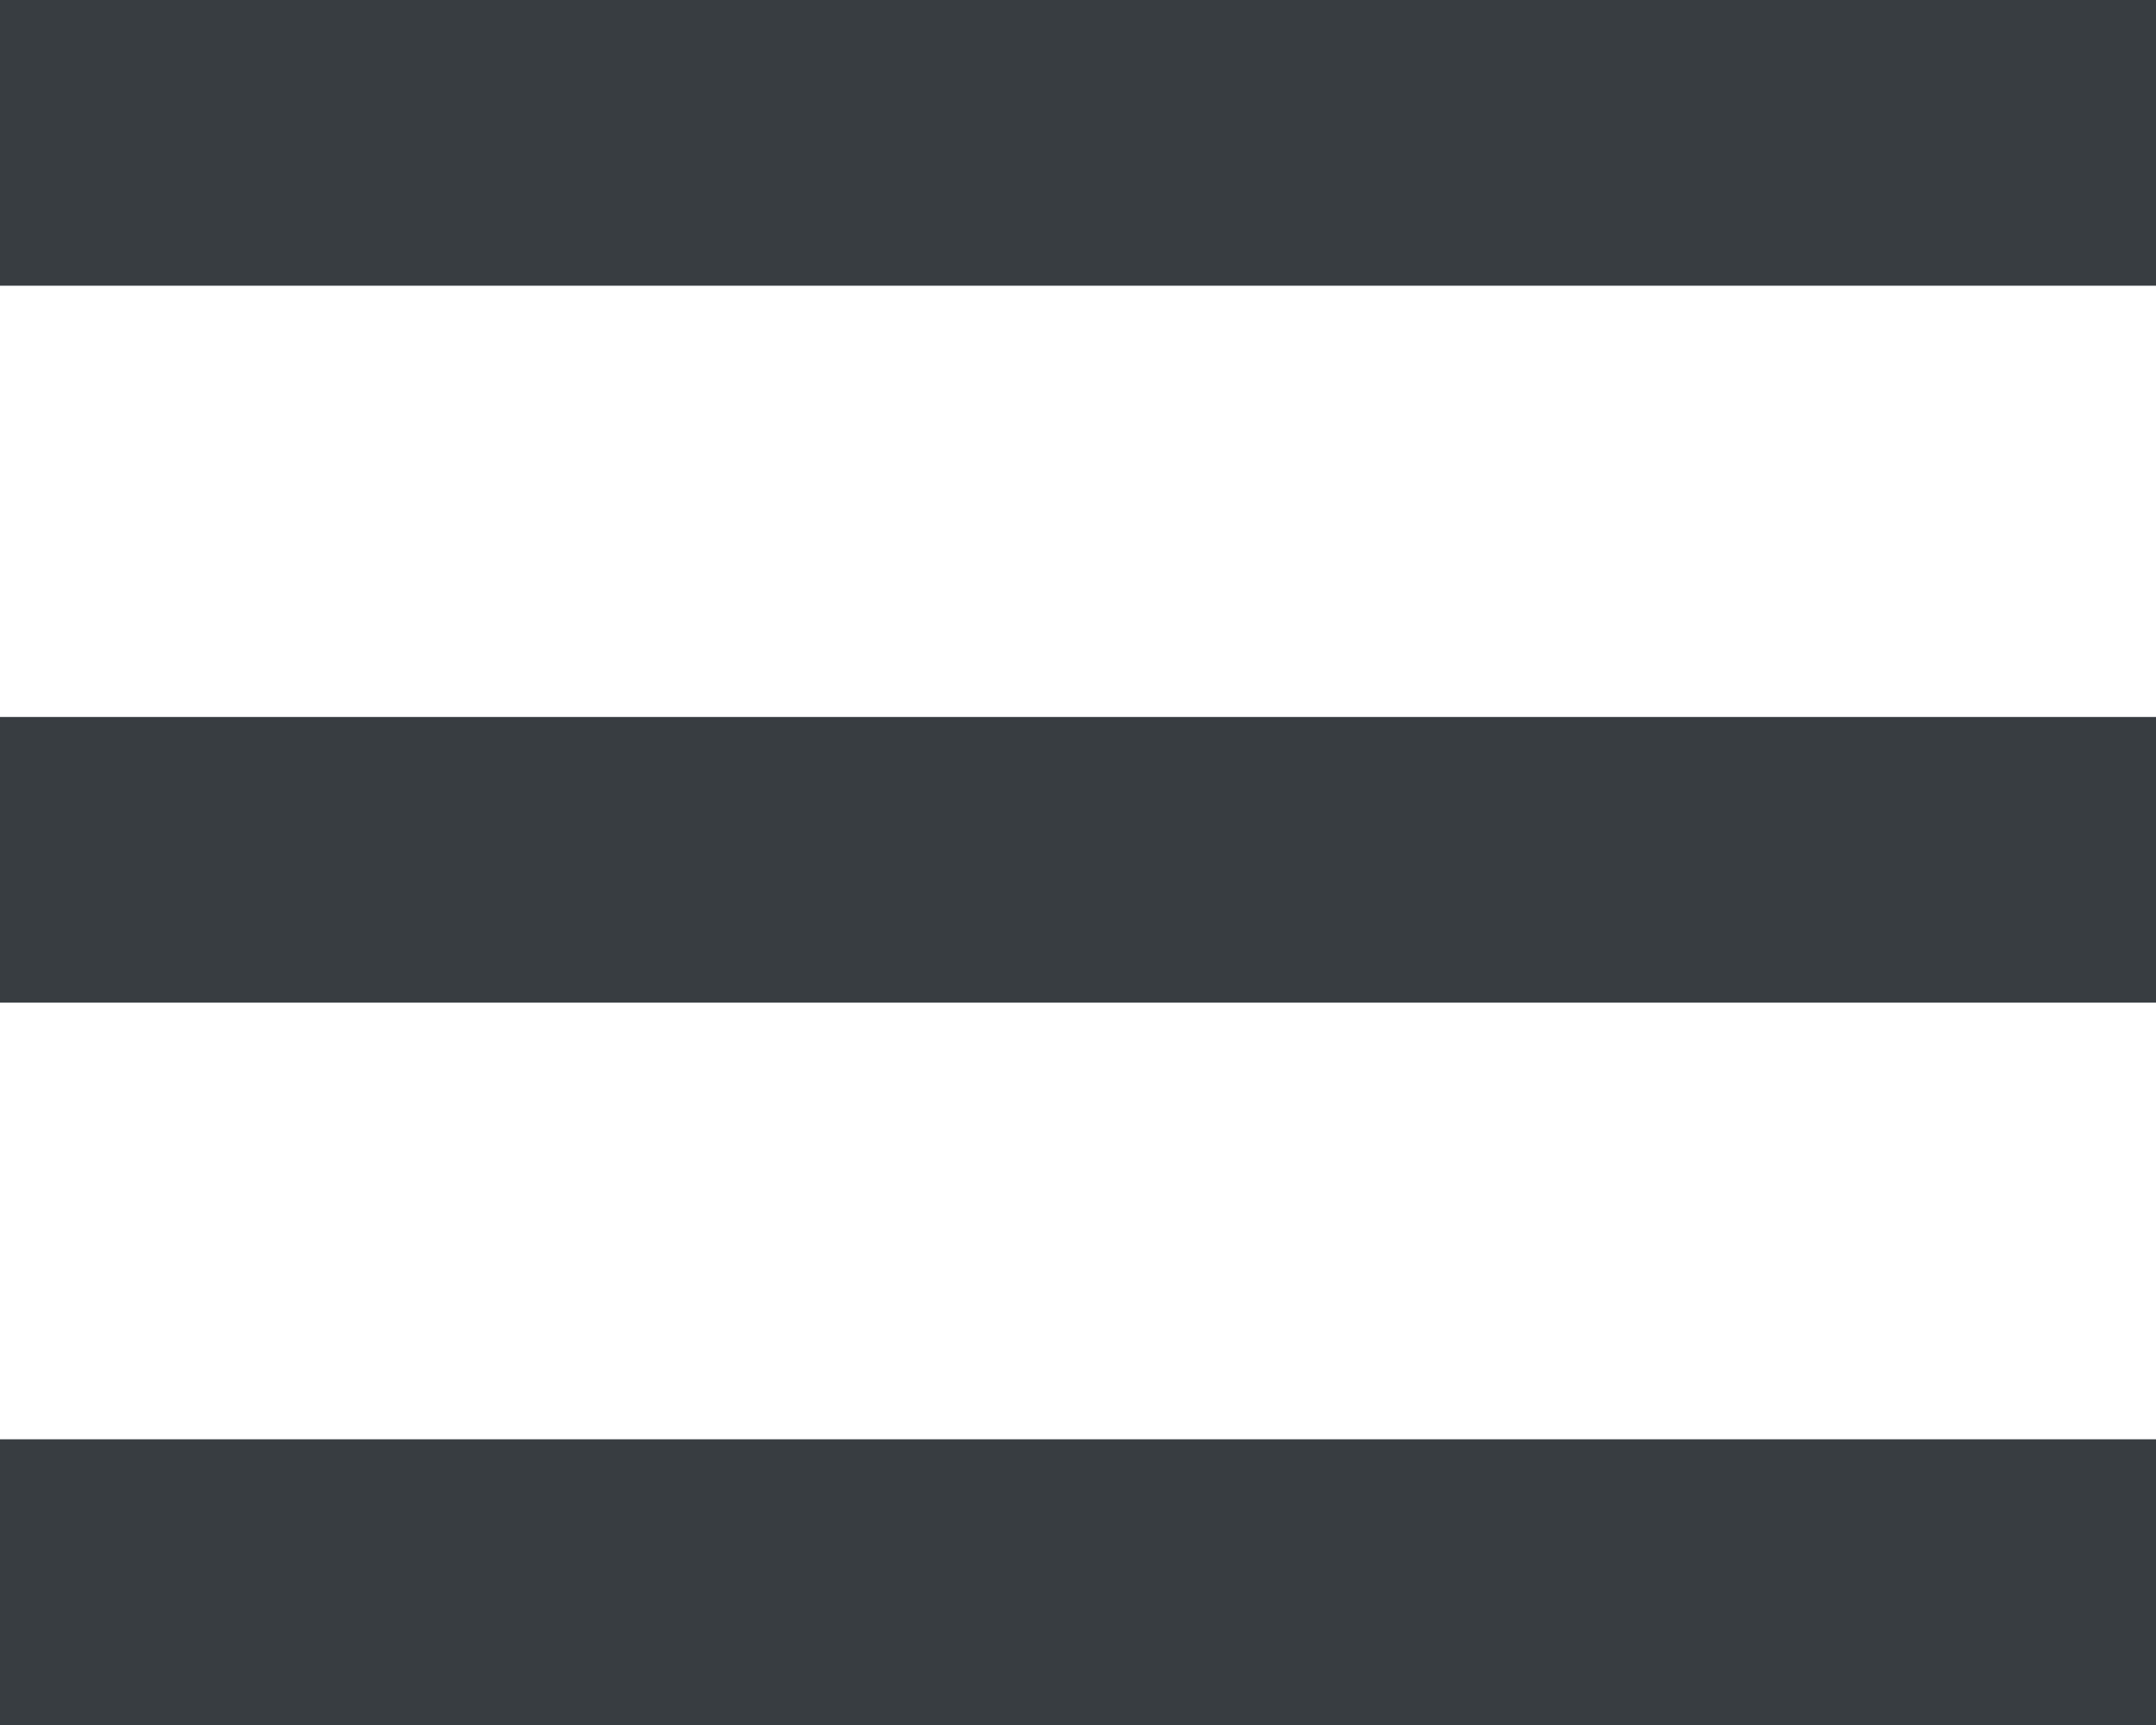
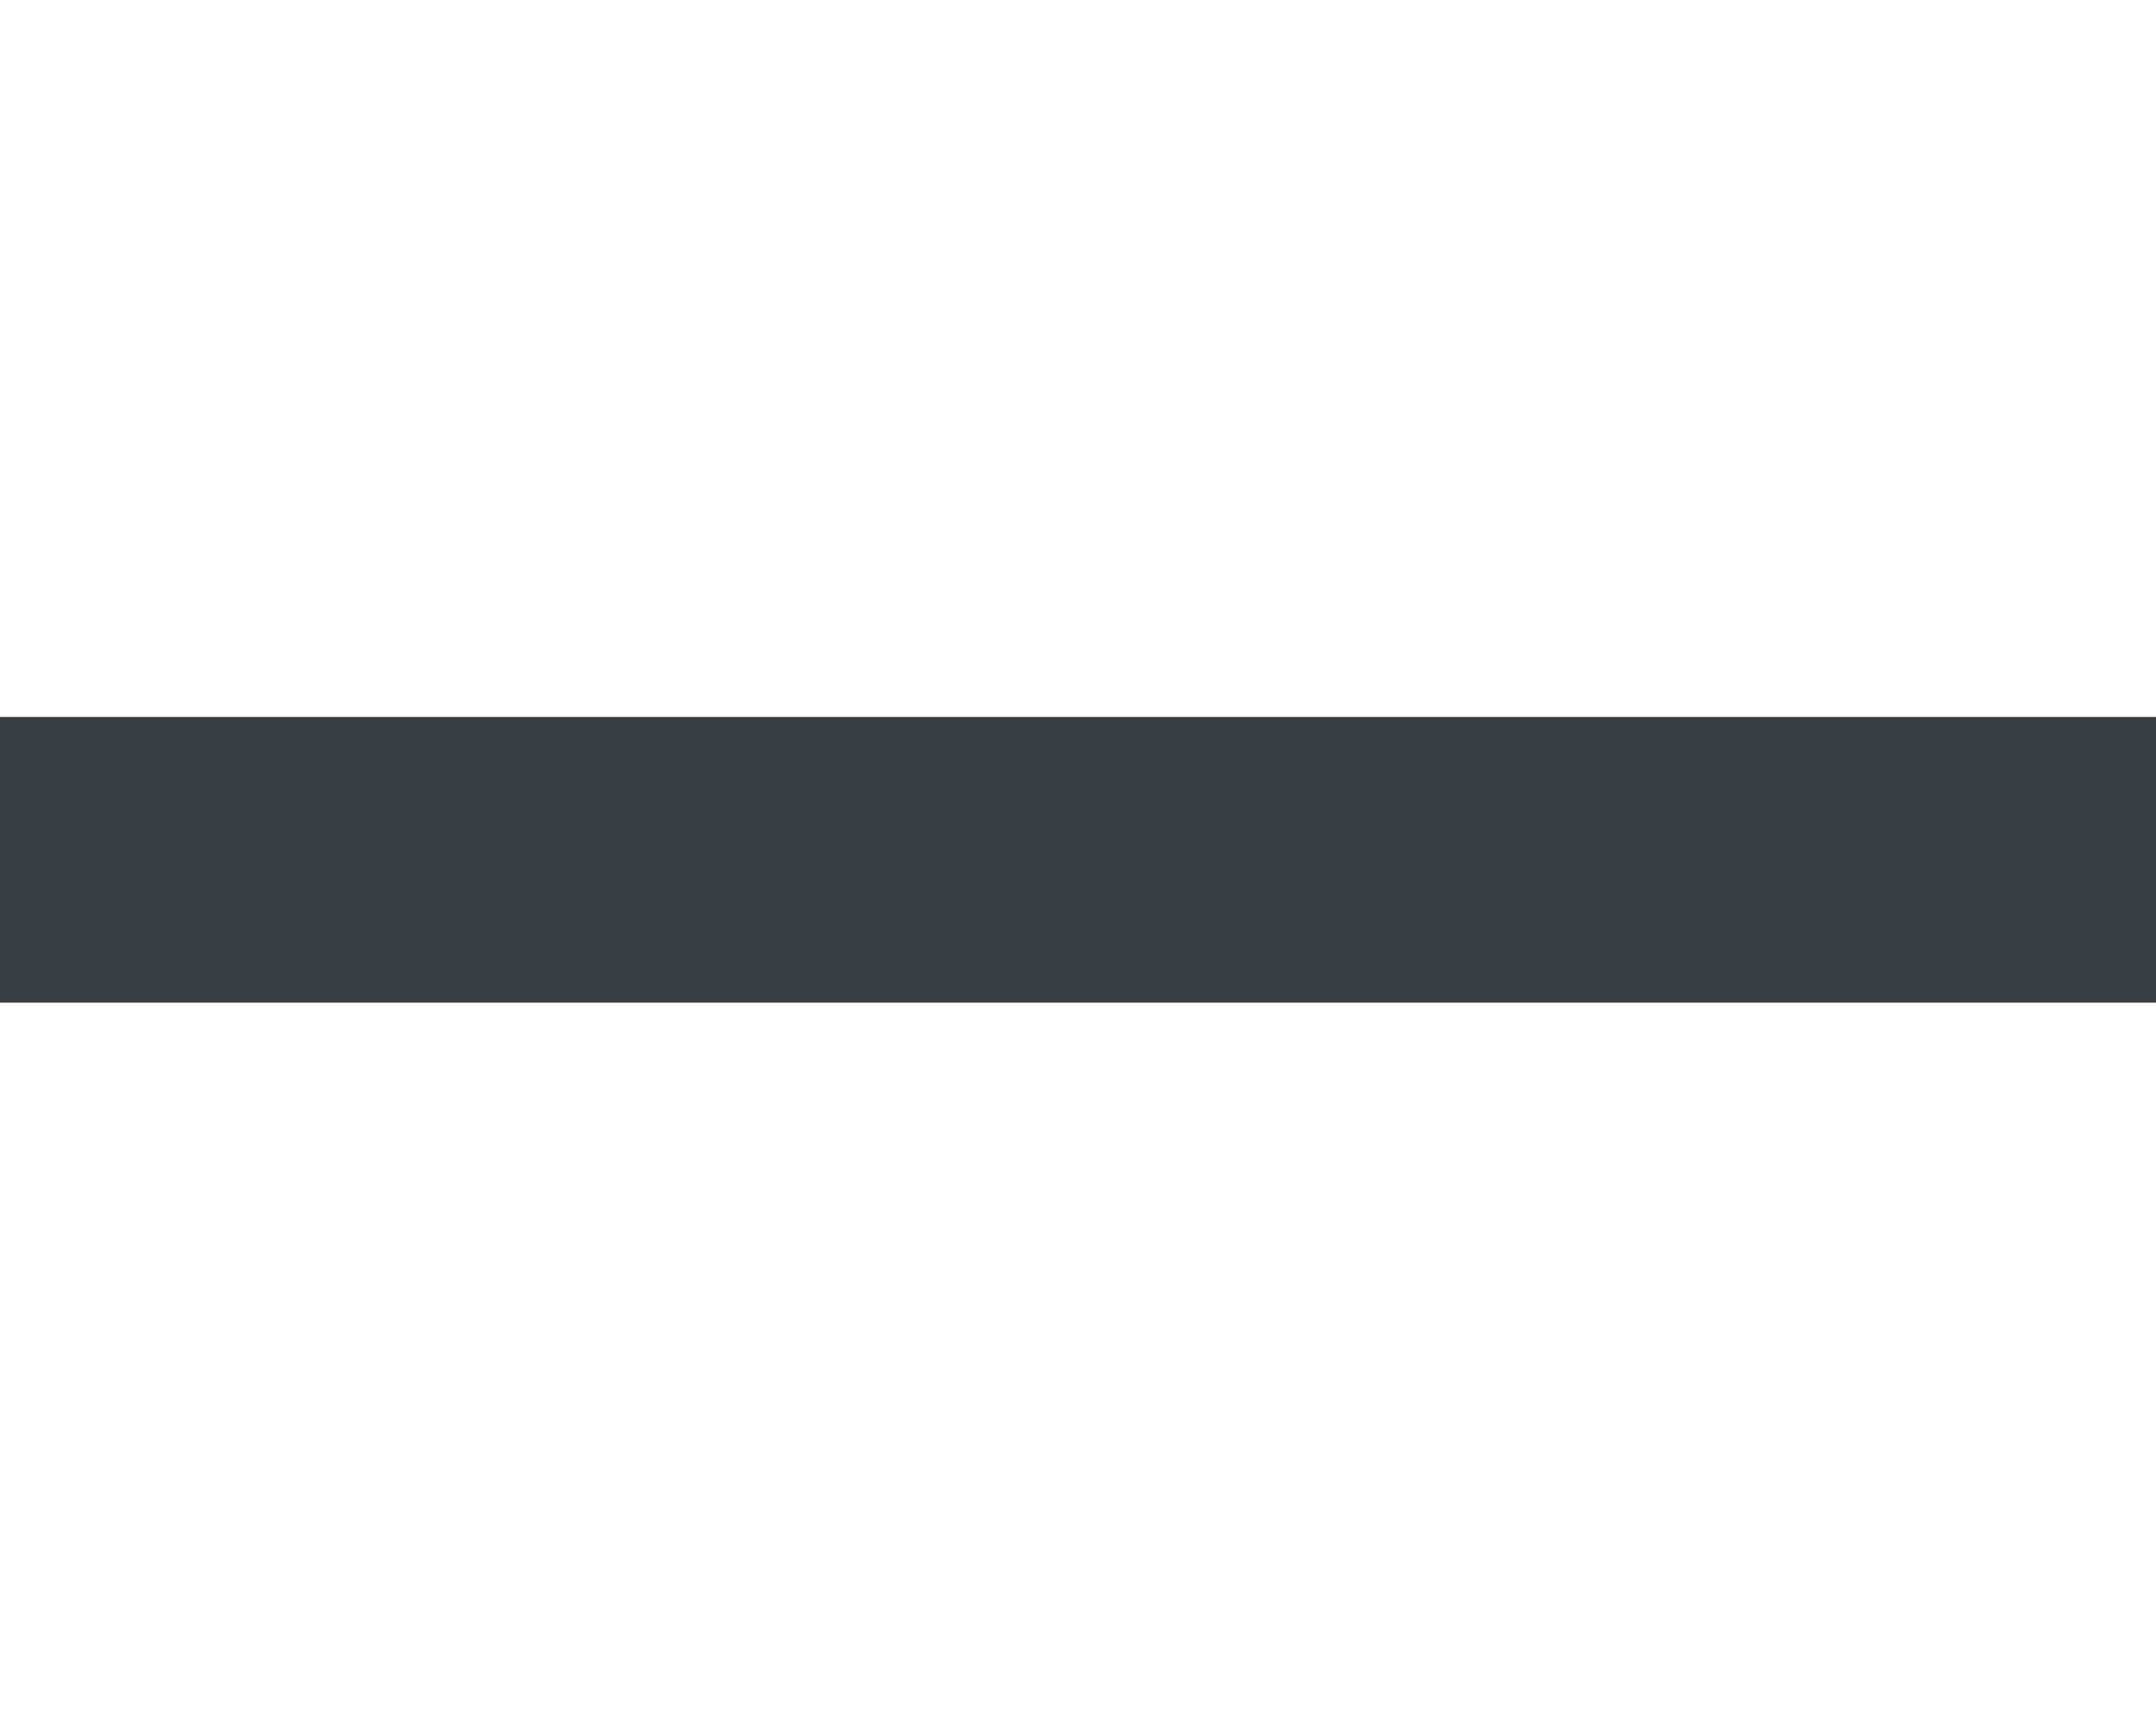
<svg xmlns="http://www.w3.org/2000/svg" version="1.1" id="Layer_1" x="0px" y="0px" viewBox="0 0 40 32" style="enable-background:new 0 0 40 32;" xml:space="preserve">
  <style type="text/css">
	.st0{fill:#383D41;}
</style>
  <title>burgermenue</title>
  <g>
-     <path class="st0" d="M0,0h40v5.3H0V0z" />
+     <path class="st0" d="M0,0v5.3H0V0z" />
    <path class="st0" d="M0,13.3h40v5.3H0V13.3z" />
-     <path class="st0" d="M0,26.7h40V32H0V26.7z" />
  </g>
</svg>